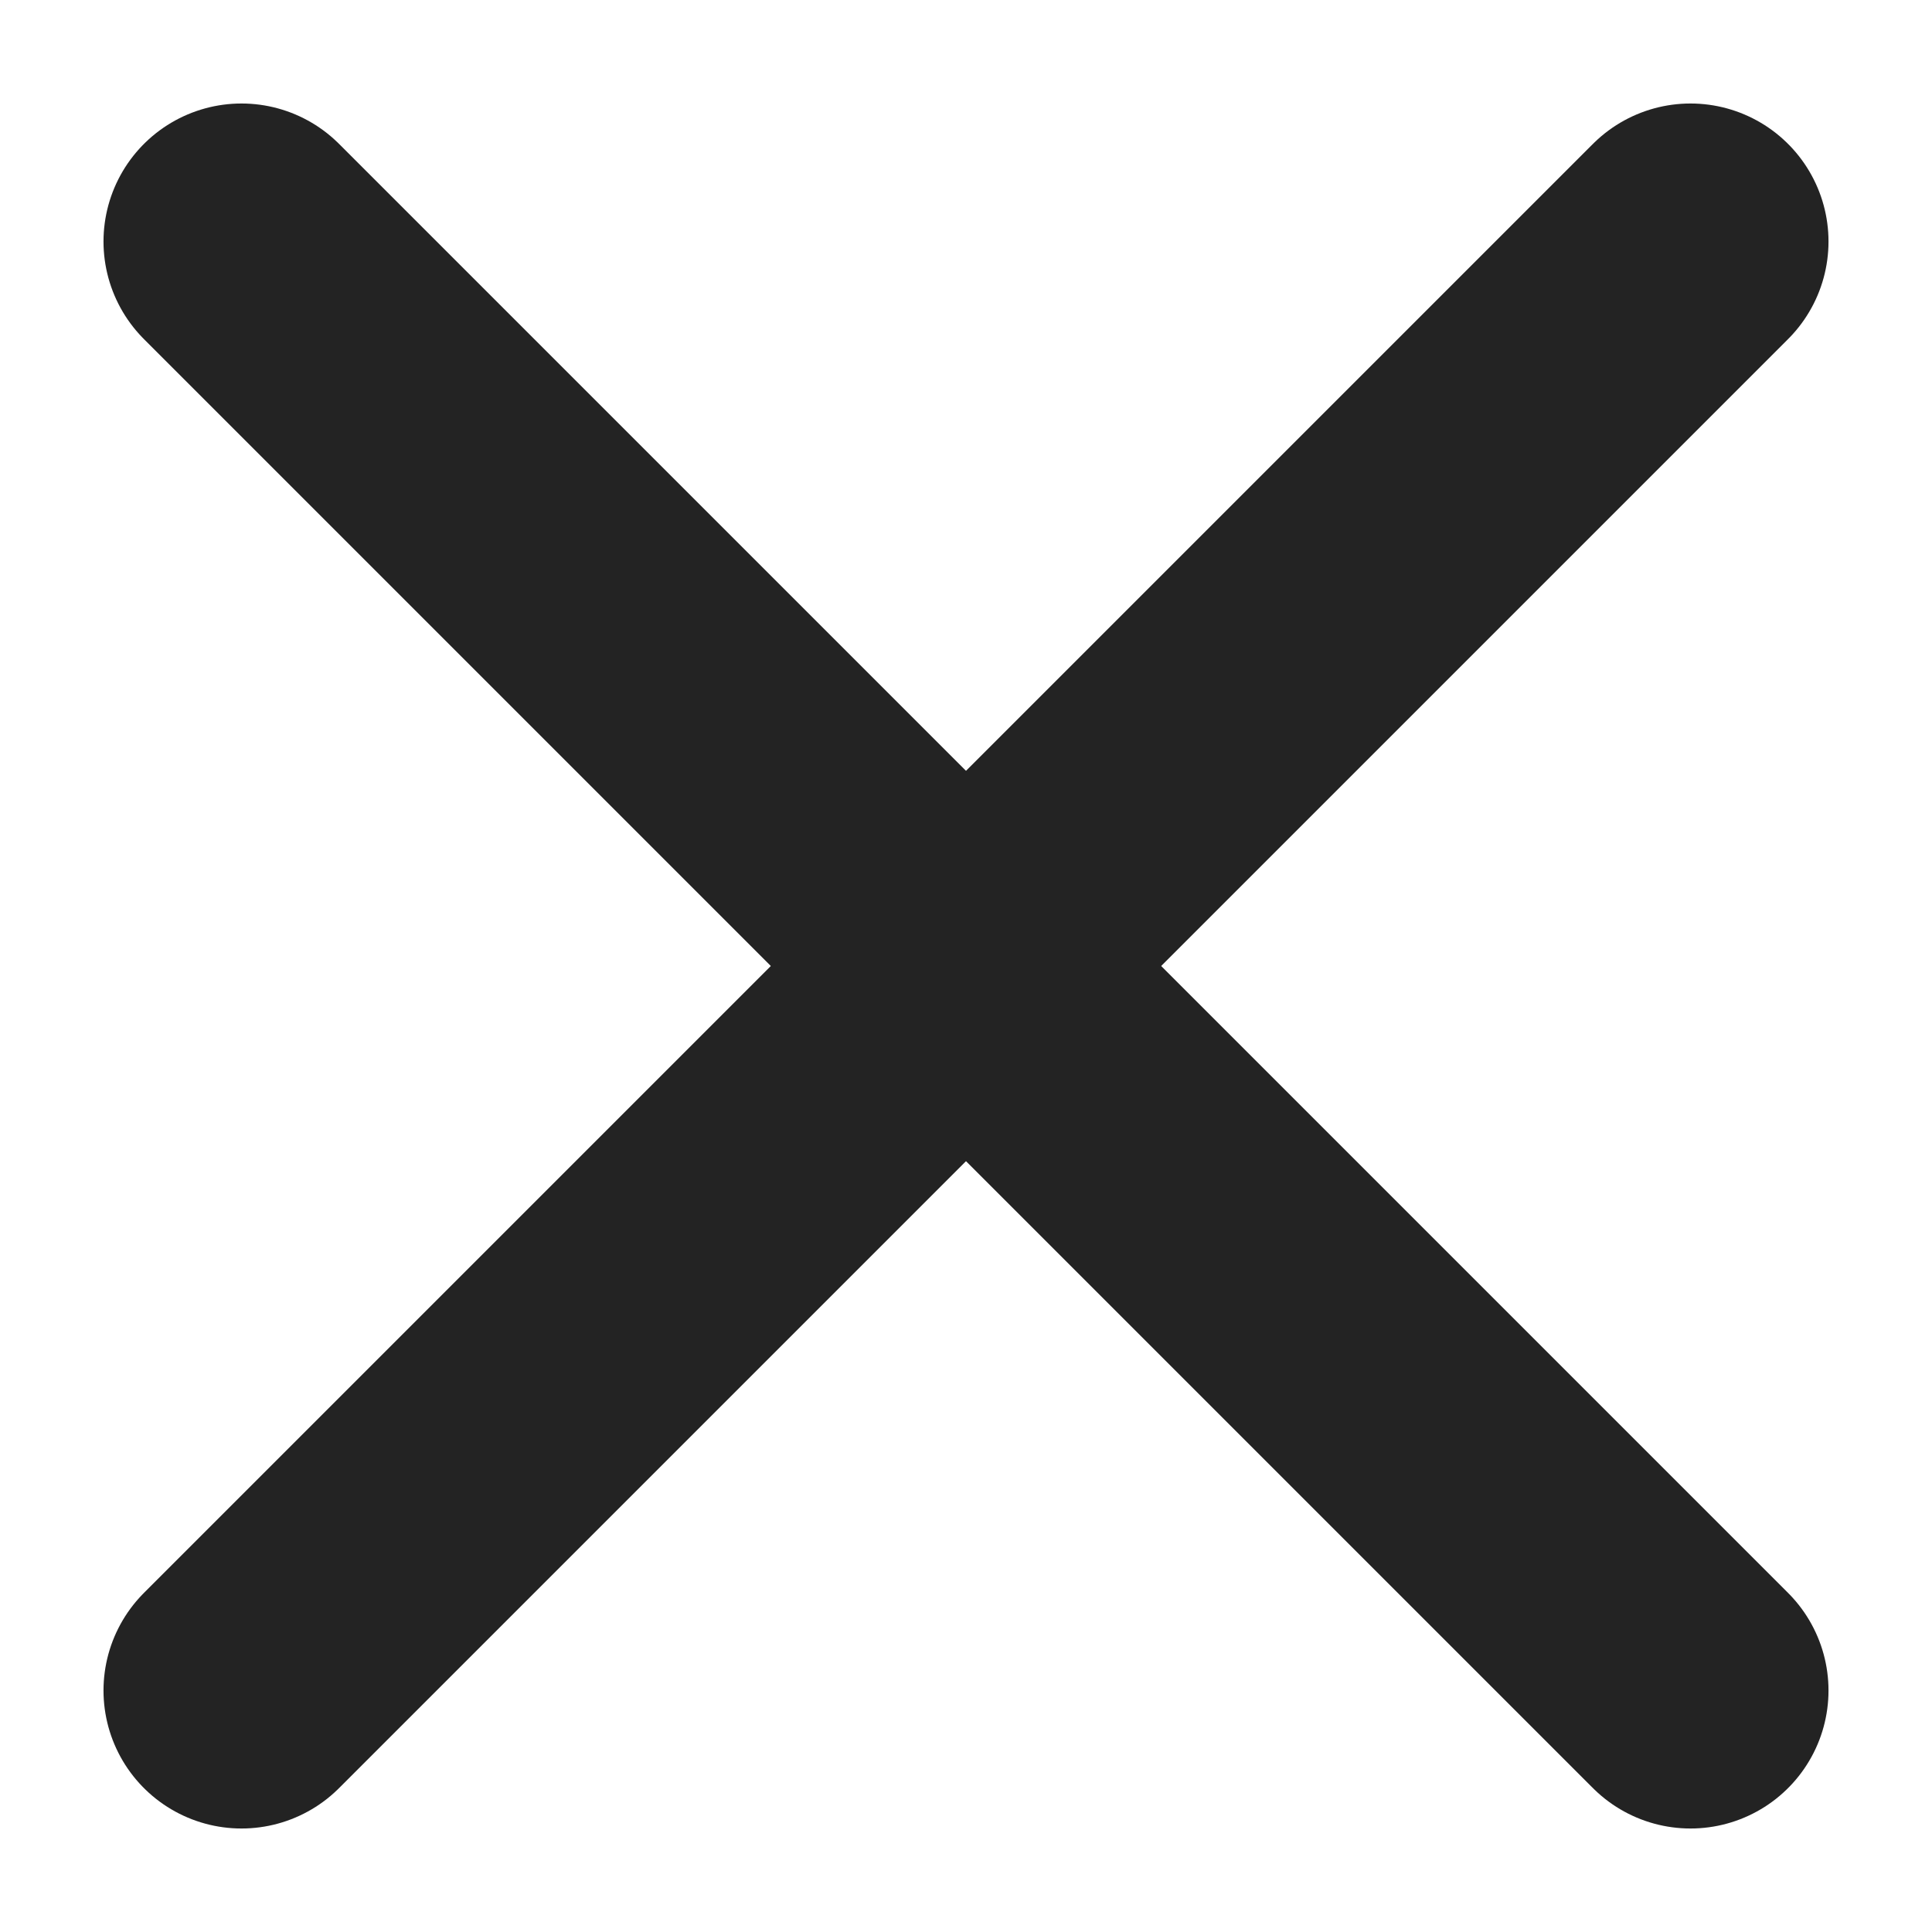
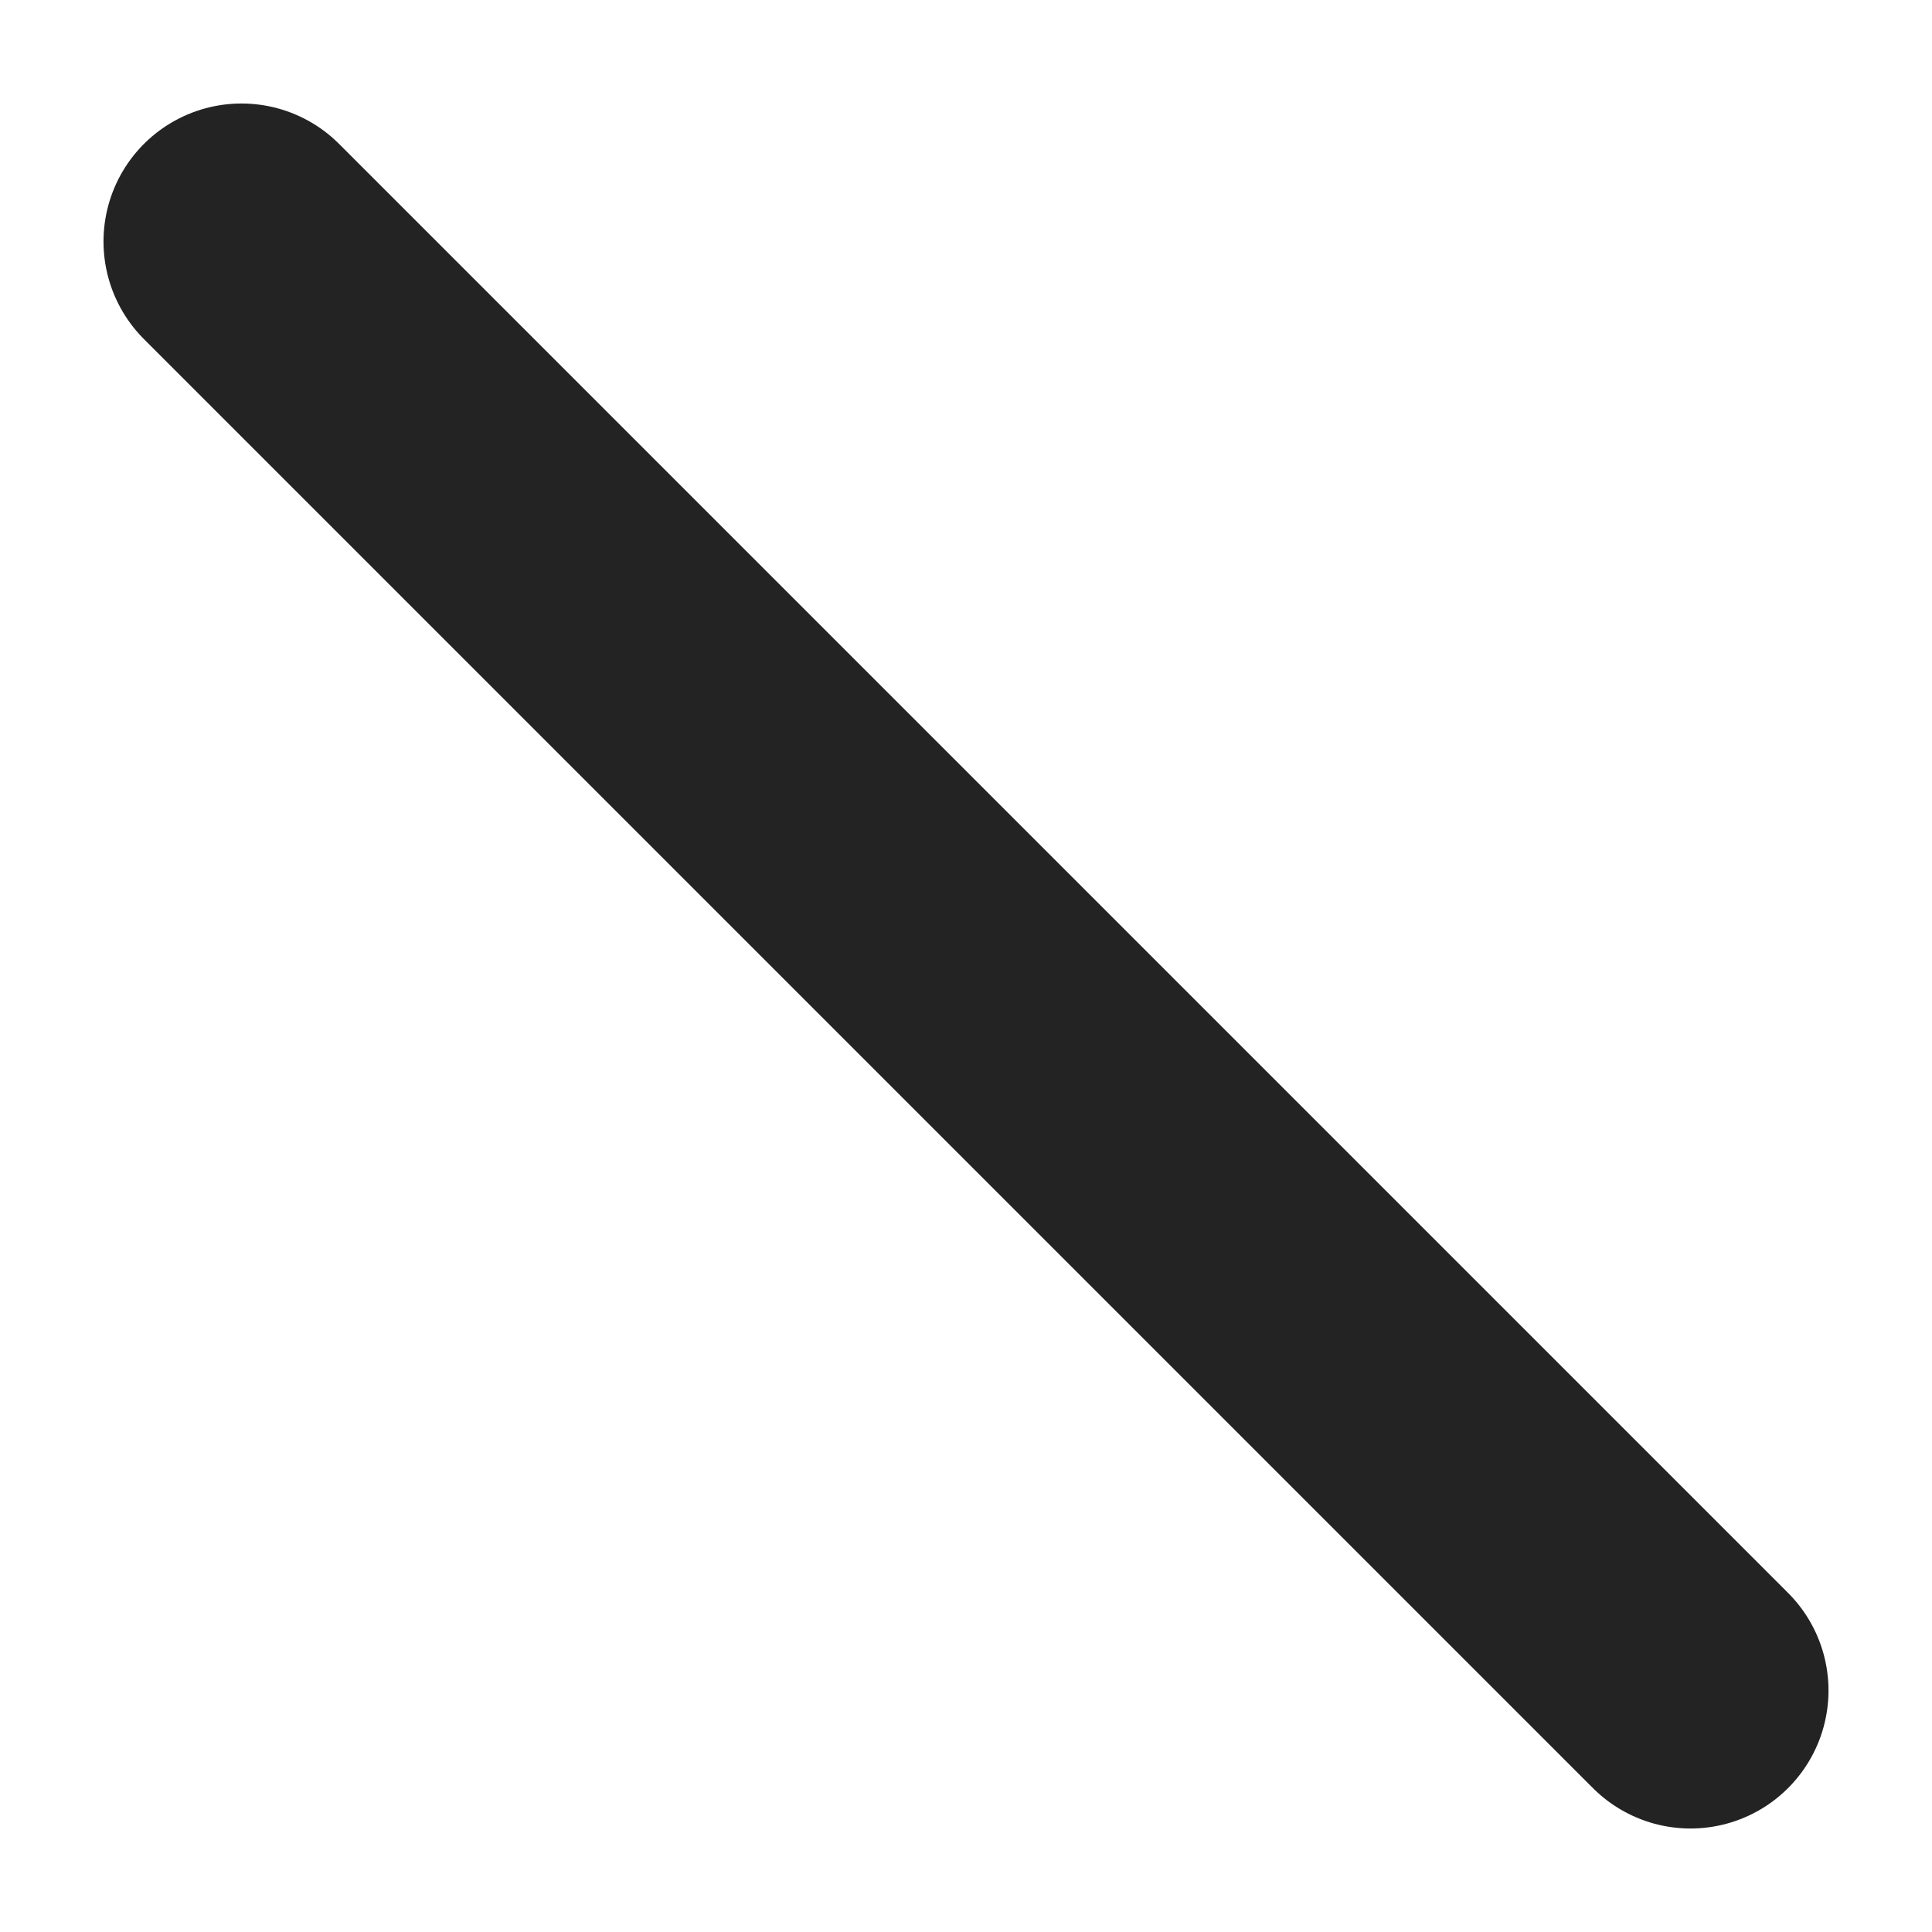
<svg xmlns="http://www.w3.org/2000/svg" width="14" height="14" viewBox="0 0 14 14" fill="none">
-   <path d="M12.25 1.75L1.75 12.25" stroke="#232323" stroke-width="2" stroke-linecap="round" stroke-linejoin="round" />
  <path d="M12.25 12.25L1.75 1.75" stroke="#232323" stroke-width="2" stroke-linecap="round" stroke-linejoin="round" />
</svg>